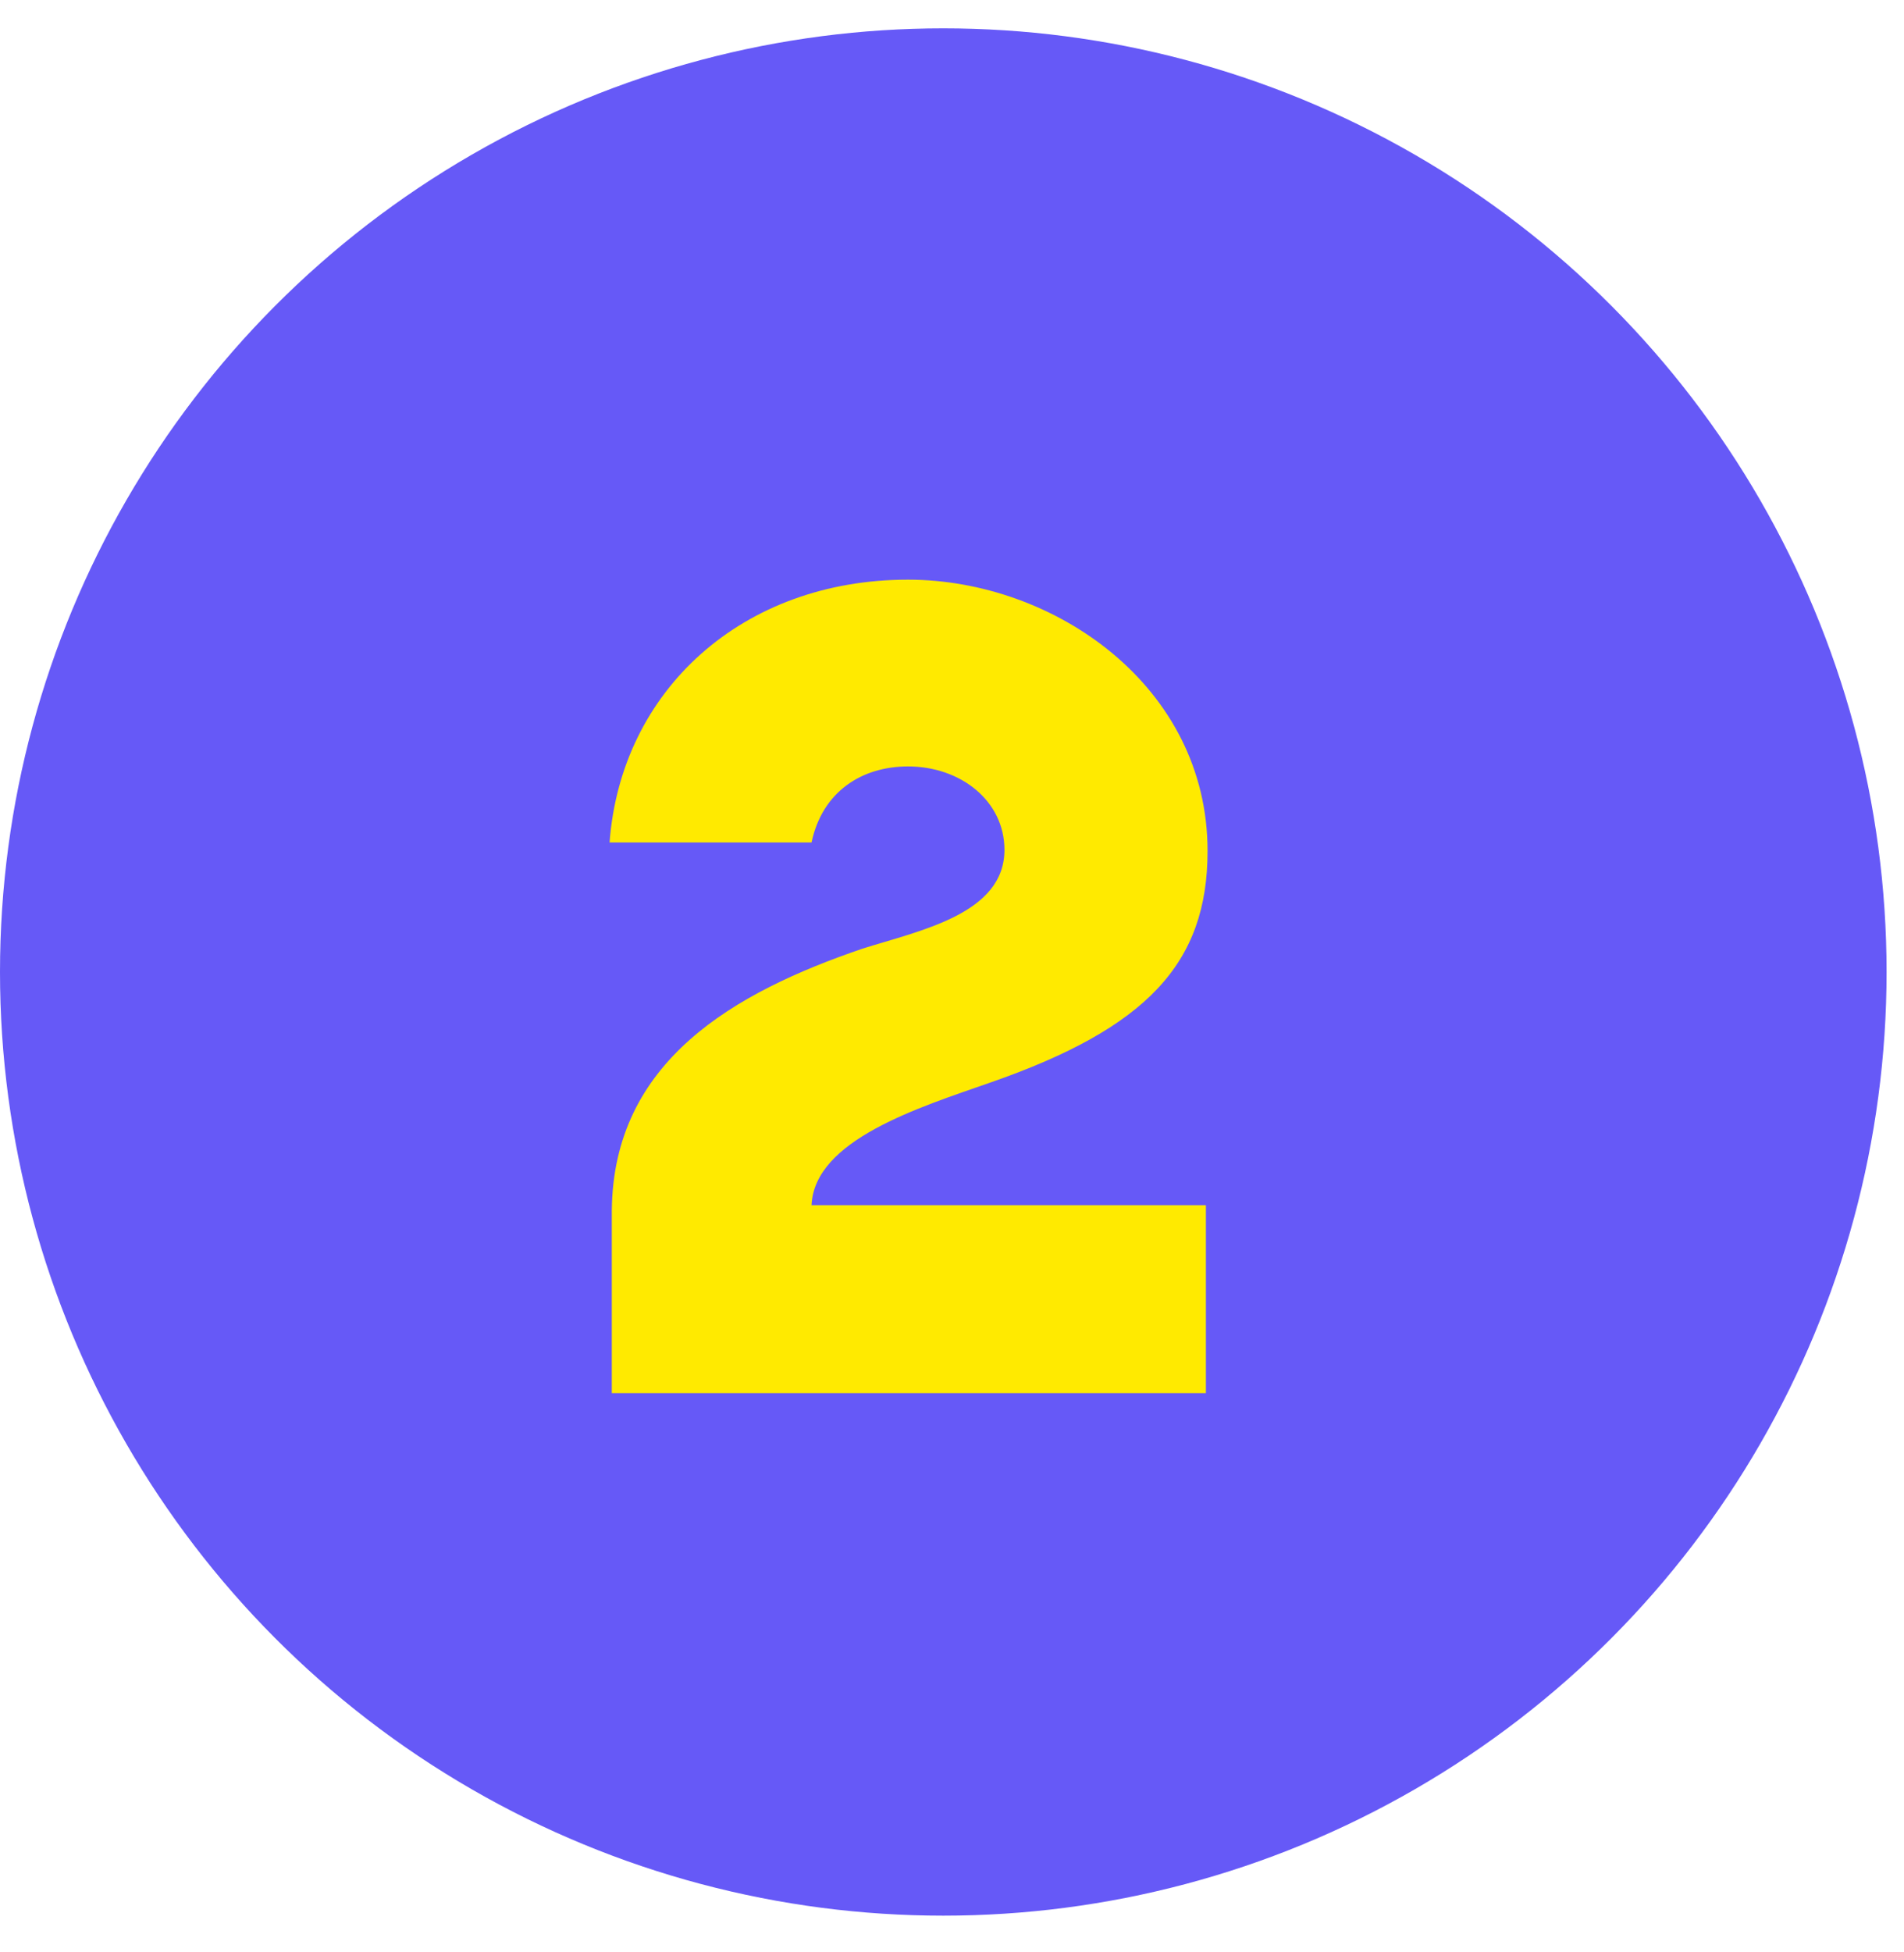
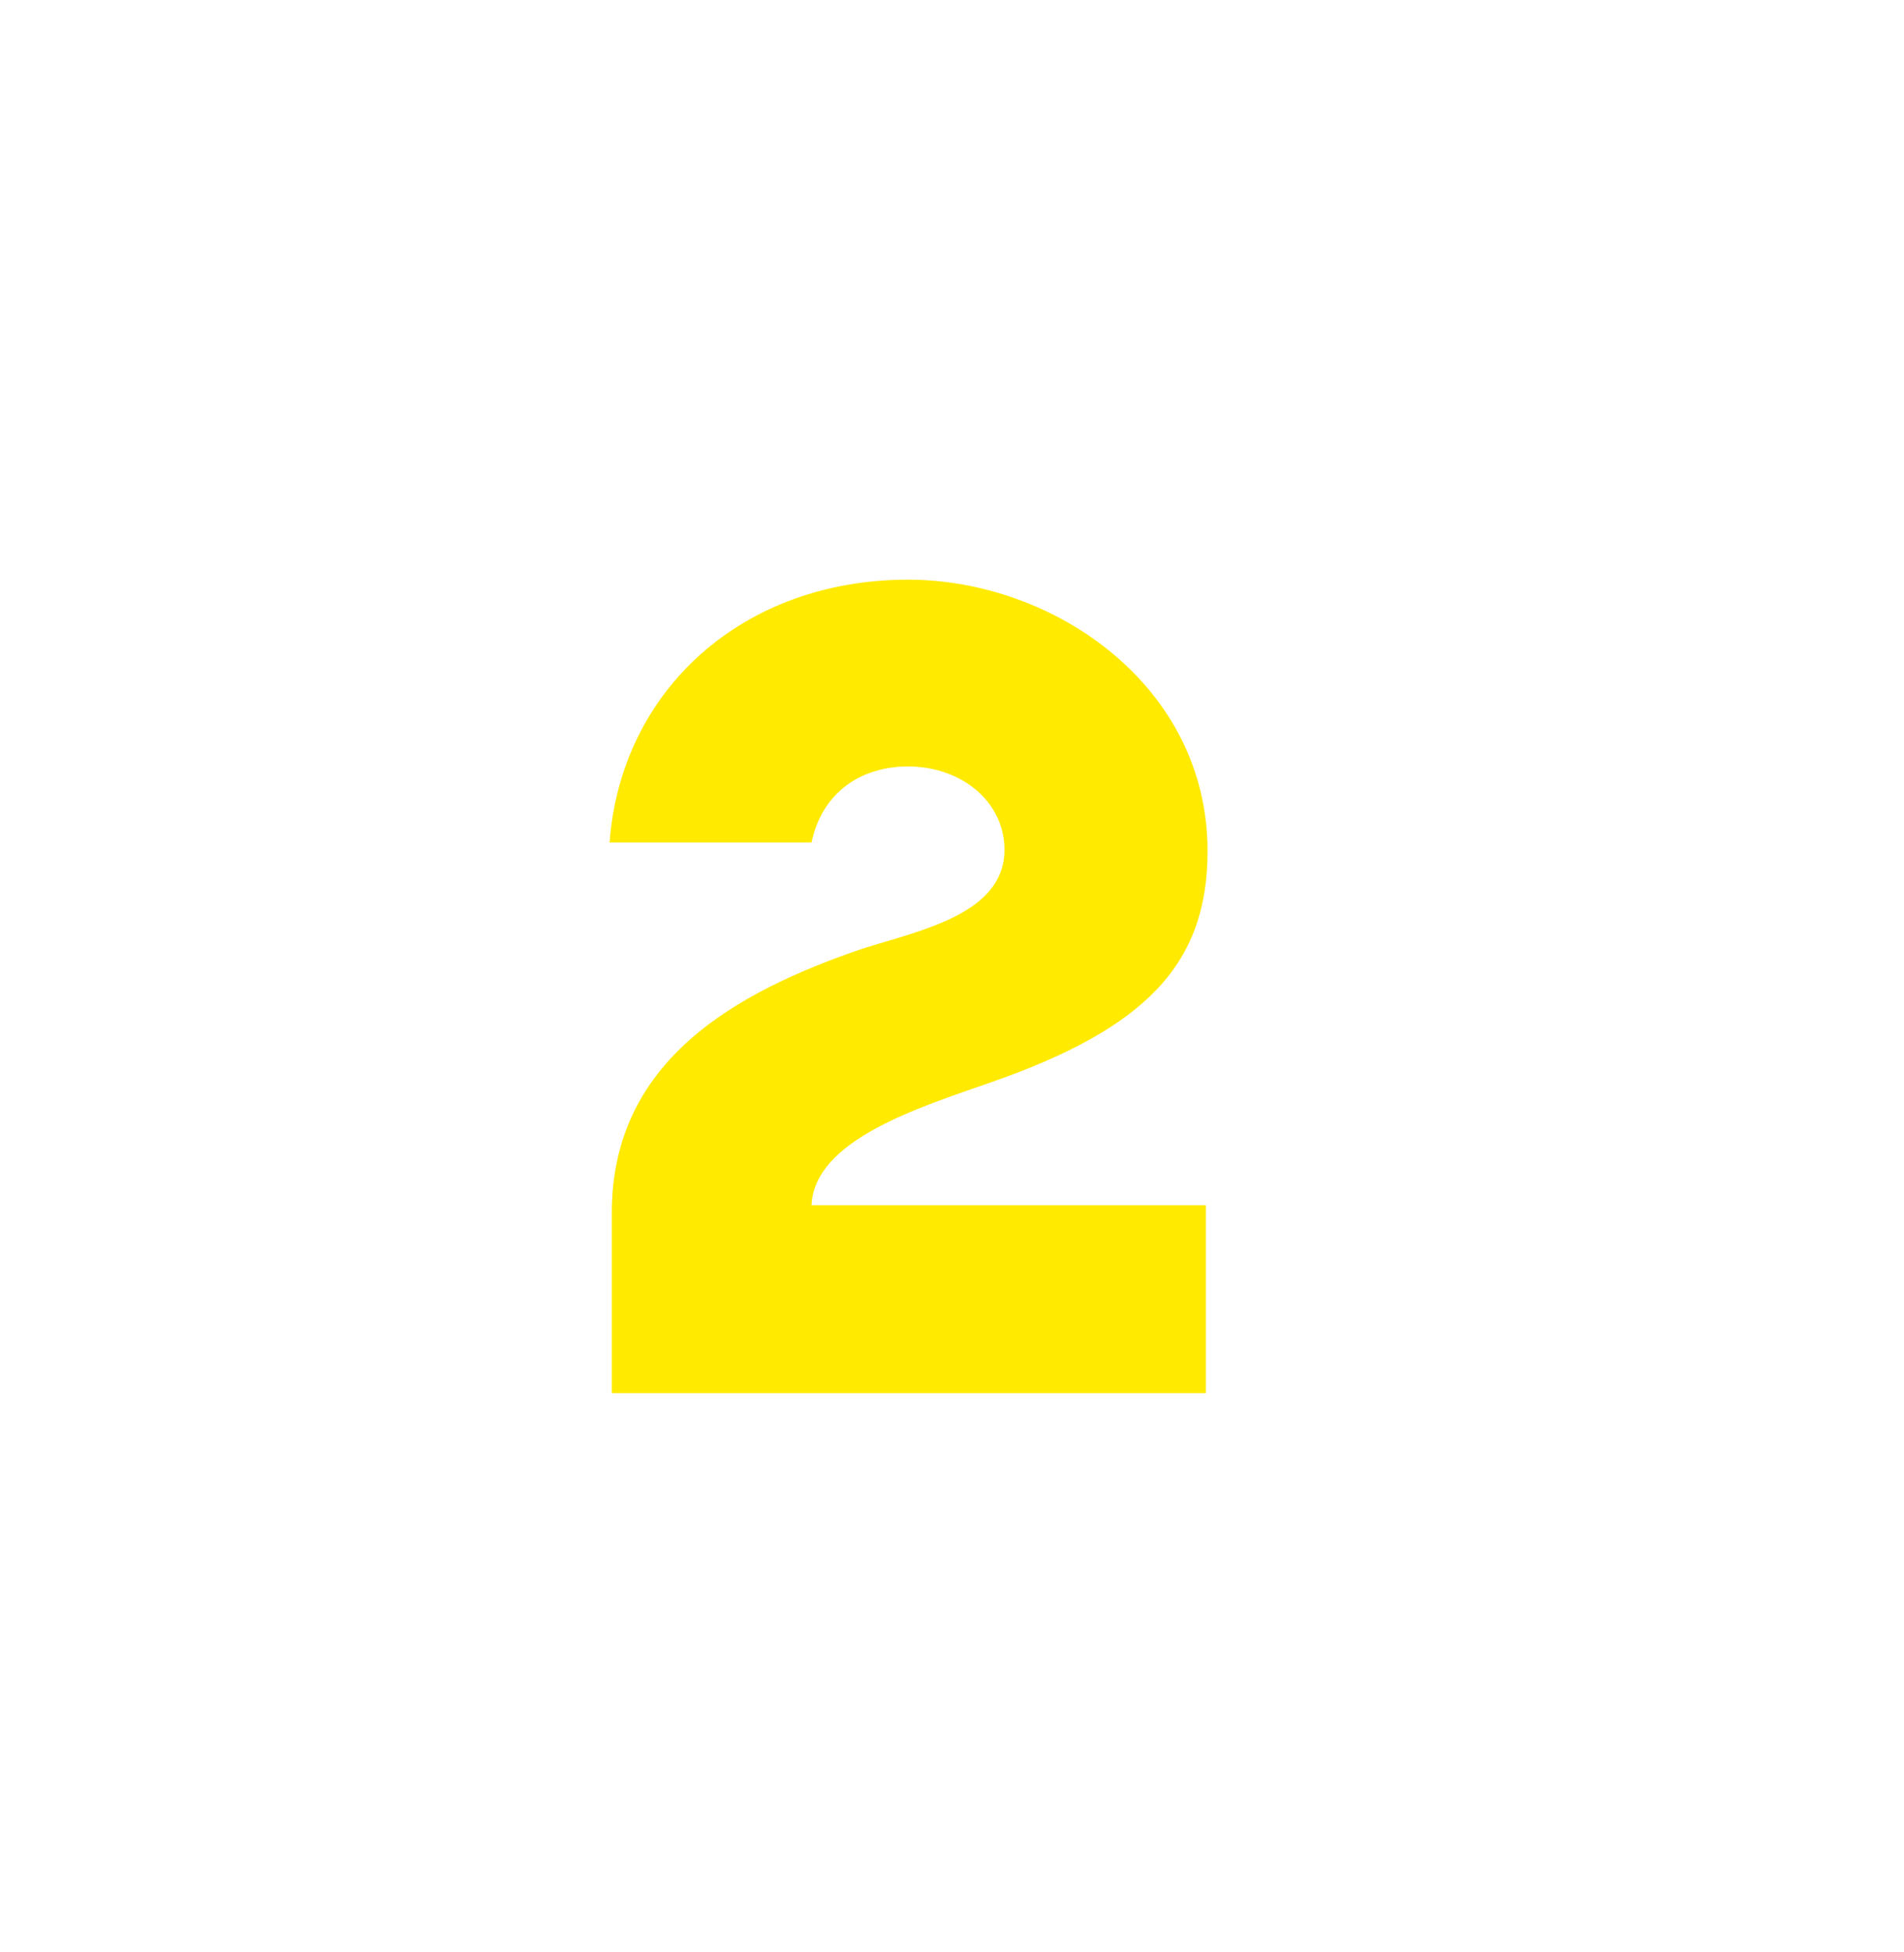
<svg xmlns="http://www.w3.org/2000/svg" width="40" height="41" viewBox="0 0 40 41" fill="none">
-   <circle cx="19.817" cy="20.412" r="19.817" fill="#6659F7" />
-   <path d="M25.334 25.309V29.255H12.853V25.428C12.877 22.281 15.428 20.839 18.122 19.921C19.326 19.54 21.102 19.194 21.102 17.847C21.102 16.822 20.184 16.095 19.076 16.095C18.11 16.095 17.276 16.619 17.049 17.692H12.806C13.044 14.498 15.595 12.173 19.076 12.173C22.139 12.173 25.369 14.402 25.369 17.871C25.369 20.231 24.094 21.59 20.804 22.734C19.302 23.259 17.109 23.938 17.049 25.309H25.334Z" fill="#FFEA00" />
+   <path d="M25.334 25.309V29.255H12.853V25.428C12.877 22.281 15.428 20.839 18.122 19.921C19.326 19.54 21.102 19.194 21.102 17.847C21.102 16.822 20.184 16.095 19.076 16.095C18.11 16.095 17.276 16.619 17.049 17.692H12.806C13.044 14.498 15.595 12.173 19.076 12.173C22.139 12.173 25.369 14.402 25.369 17.871C25.369 20.231 24.094 21.59 20.804 22.734C19.302 23.259 17.109 23.938 17.049 25.309Z" fill="#FFEA00" />
</svg>